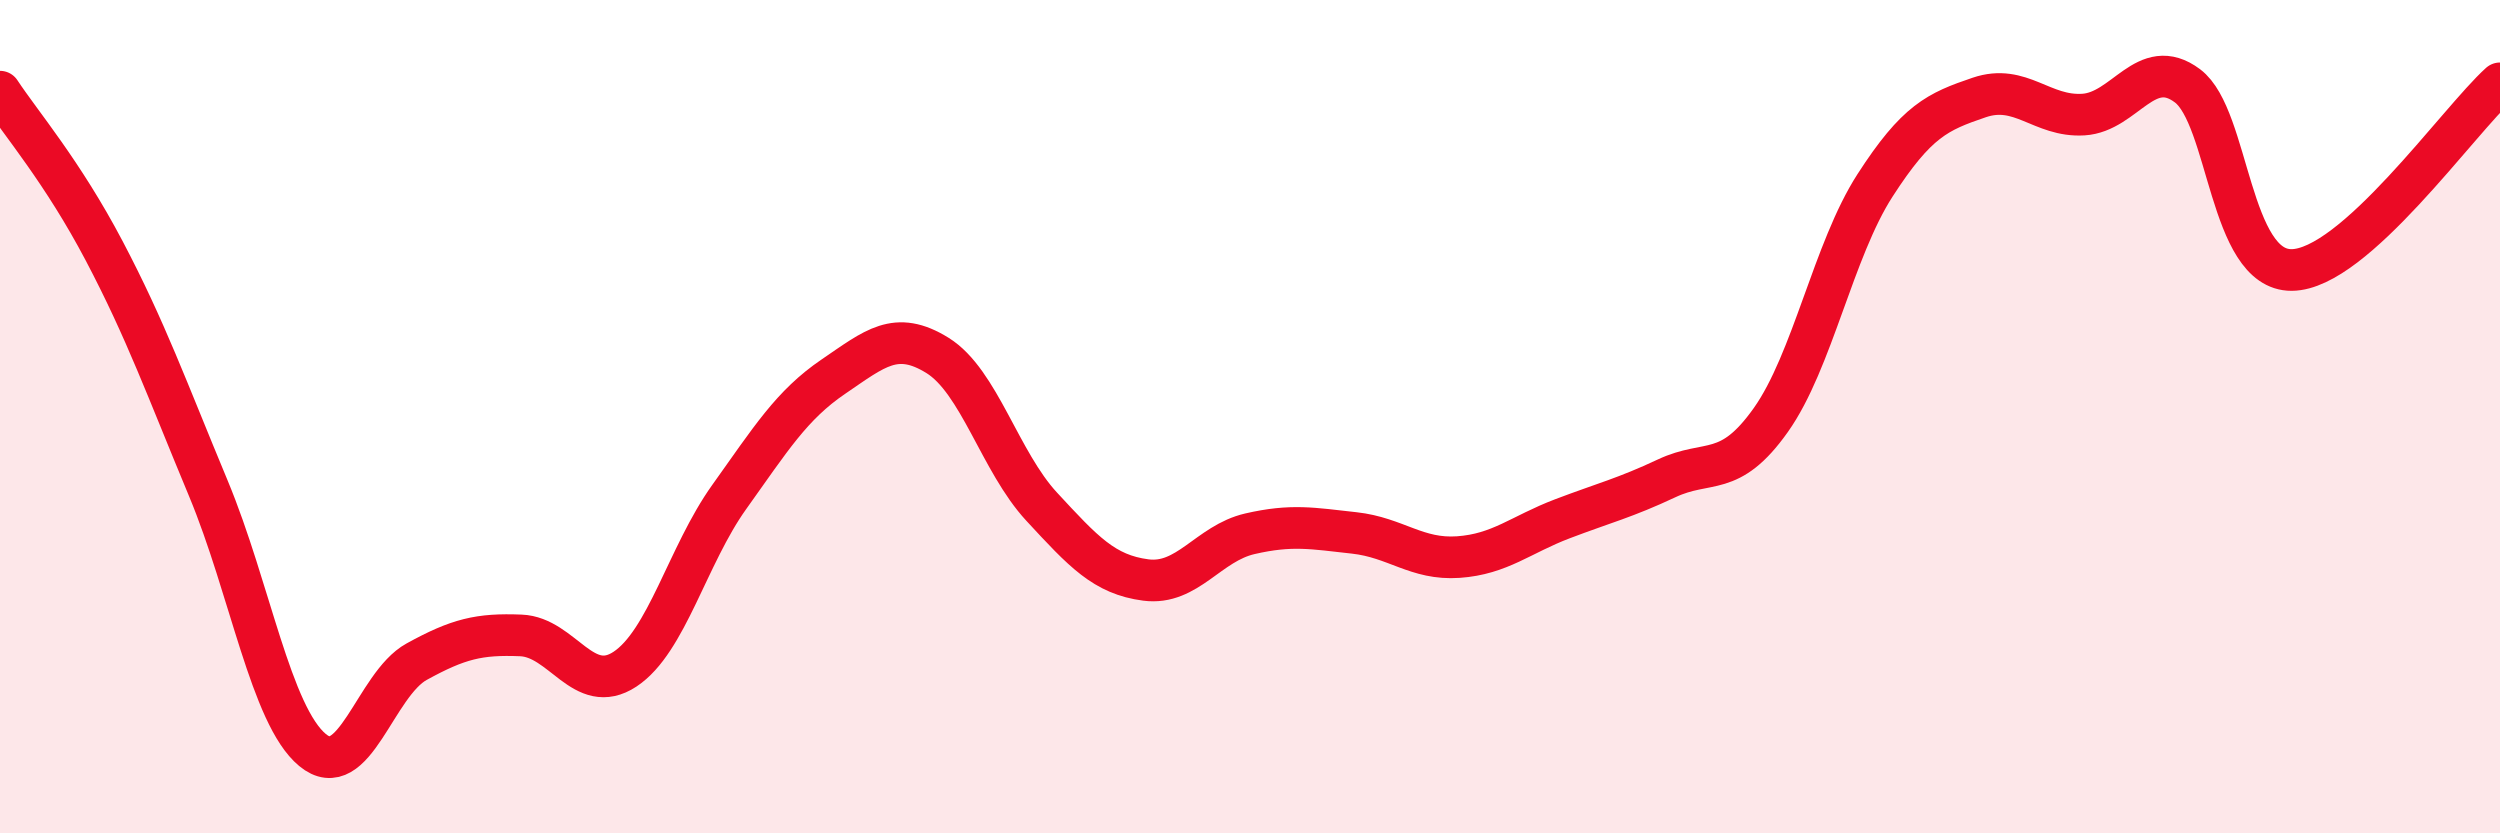
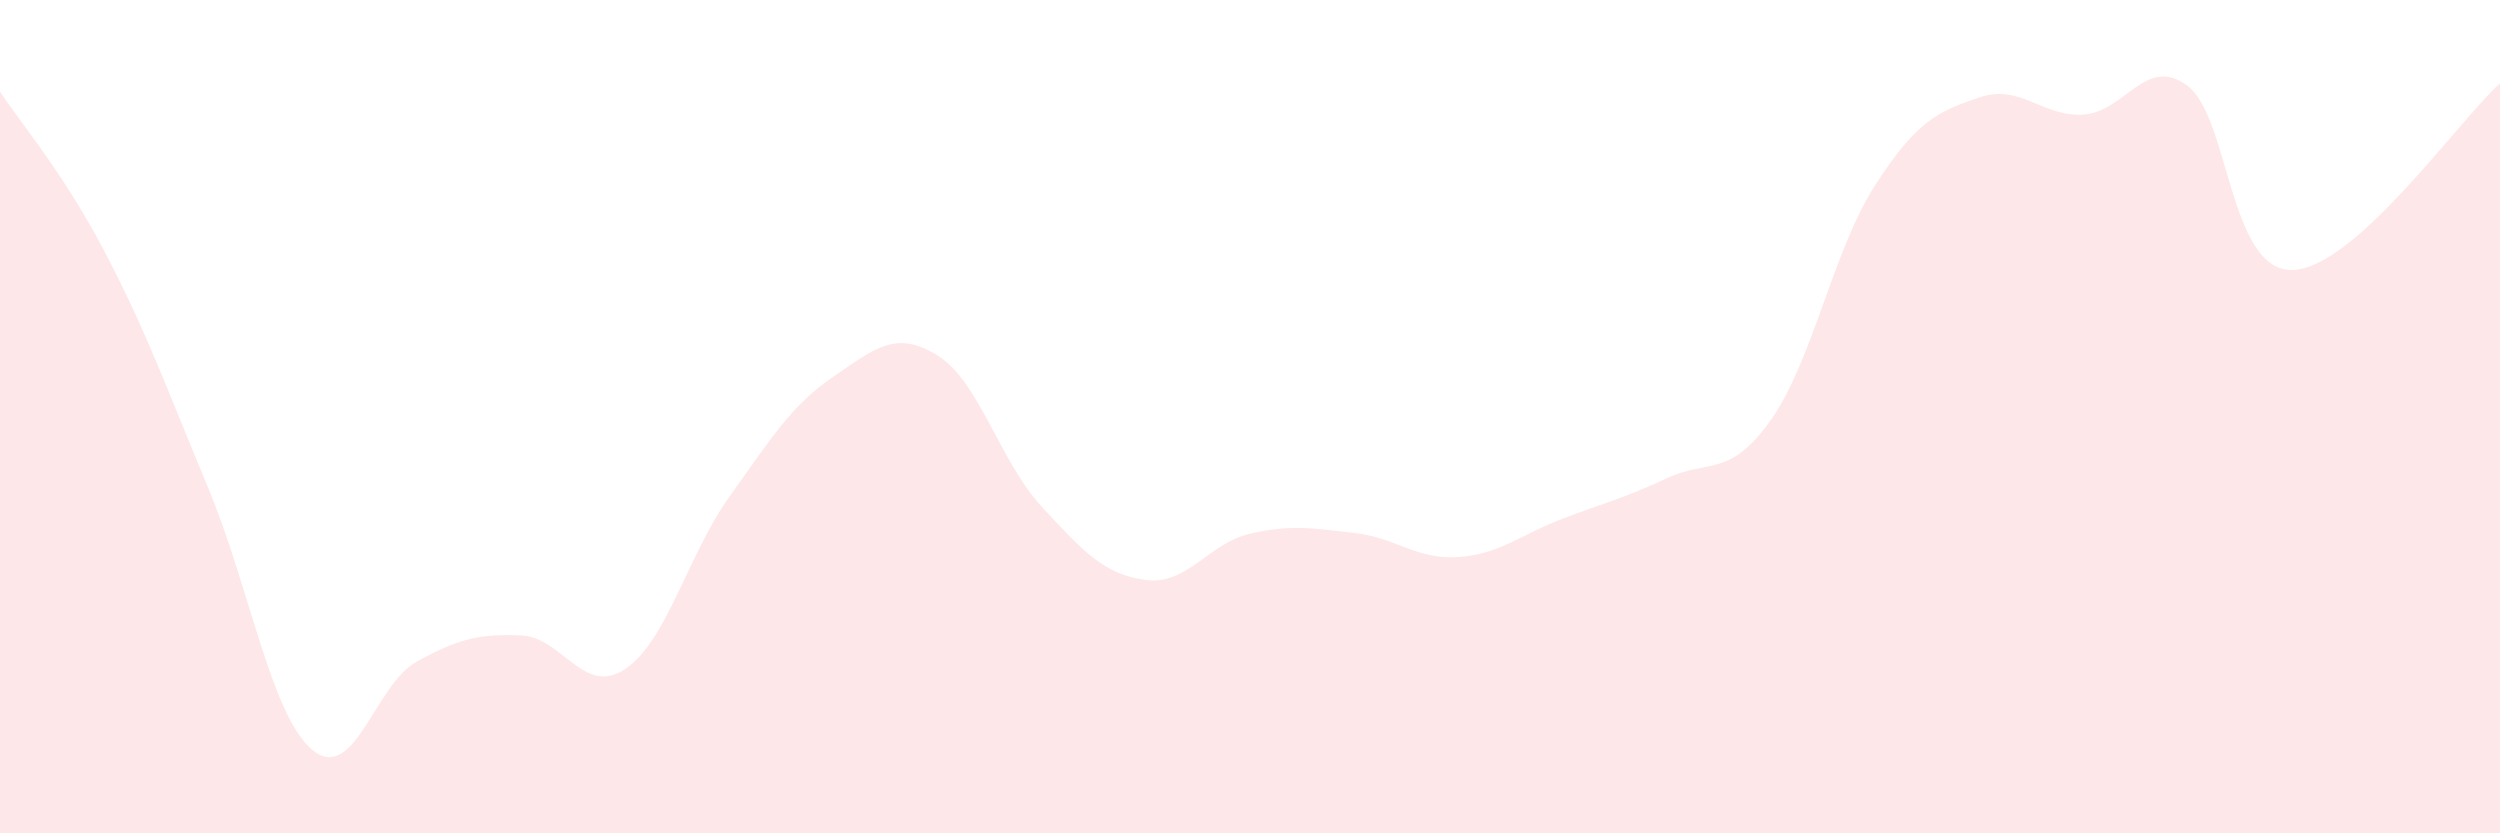
<svg xmlns="http://www.w3.org/2000/svg" width="60" height="20" viewBox="0 0 60 20">
  <path d="M 0,2.2 C 0.5,2.96 1.5,4.12 2.5,6.02 C 3.5,7.92 4,9.32 5,11.72 C 6,14.12 6.5,17.17 7.5,18 C 8.5,18.83 9,16.43 10,15.88 C 11,15.33 11.5,15.21 12.5,15.25 C 13.5,15.29 14,16.72 15,16.06 C 16,15.4 16.5,13.33 17.5,11.93 C 18.5,10.53 19,9.72 20,9.04 C 21,8.36 21.5,7.91 22.5,8.53 C 23.5,9.15 24,11.08 25,12.16 C 26,13.24 26.5,13.79 27.5,13.92 C 28.5,14.05 29,13.04 30,12.81 C 31,12.58 31.5,12.68 32.5,12.79 C 33.5,12.9 34,13.44 35,13.37 C 36,13.3 36.5,12.83 37.5,12.45 C 38.5,12.07 39,11.95 40,11.48 C 41,11.01 41.5,11.49 42.5,10.08 C 43.5,8.67 44,6 45,4.45 C 46,2.9 46.5,2.68 47.5,2.34 C 48.5,2 49,2.81 50,2.75 C 51,2.69 51.5,1.31 52.5,2.06 C 53.5,2.81 53.5,6.49 55,6.48 C 56.5,6.47 59,2.9 60,2L60 20L0 20Z" fill="#EB0A25" opacity="0.1" stroke-linecap="round" stroke-linejoin="round" />
-   <path d="M 0,2.2 C 0.5,2.96 1.5,4.12 2.5,6.02 C 3.5,7.92 4,9.32 5,11.72 C 6,14.12 6.5,17.17 7.5,18 C 8.5,18.83 9,16.43 10,15.88 C 11,15.33 11.5,15.21 12.5,15.25 C 13.5,15.29 14,16.72 15,16.06 C 16,15.4 16.5,13.33 17.5,11.93 C 18.5,10.53 19,9.72 20,9.04 C 21,8.36 21.5,7.91 22.5,8.53 C 23.5,9.15 24,11.08 25,12.16 C 26,13.24 26.5,13.79 27.5,13.92 C 28.5,14.05 29,13.04 30,12.81 C 31,12.58 31.5,12.68 32.5,12.79 C 33.5,12.9 34,13.44 35,13.37 C 36,13.3 36.5,12.83 37.5,12.45 C 38.5,12.07 39,11.95 40,11.48 C 41,11.01 41.5,11.49 42.5,10.08 C 43.5,8.67 44,6 45,4.45 C 46,2.9 46.5,2.68 47.5,2.34 C 48.5,2 49,2.81 50,2.75 C 51,2.69 51.5,1.31 52.5,2.06 C 53.5,2.81 53.5,6.49 55,6.48 C 56.5,6.47 59,2.9 60,2" stroke="#EB0A25" stroke-width="1" fill="none" stroke-linecap="round" stroke-linejoin="round" />
</svg>